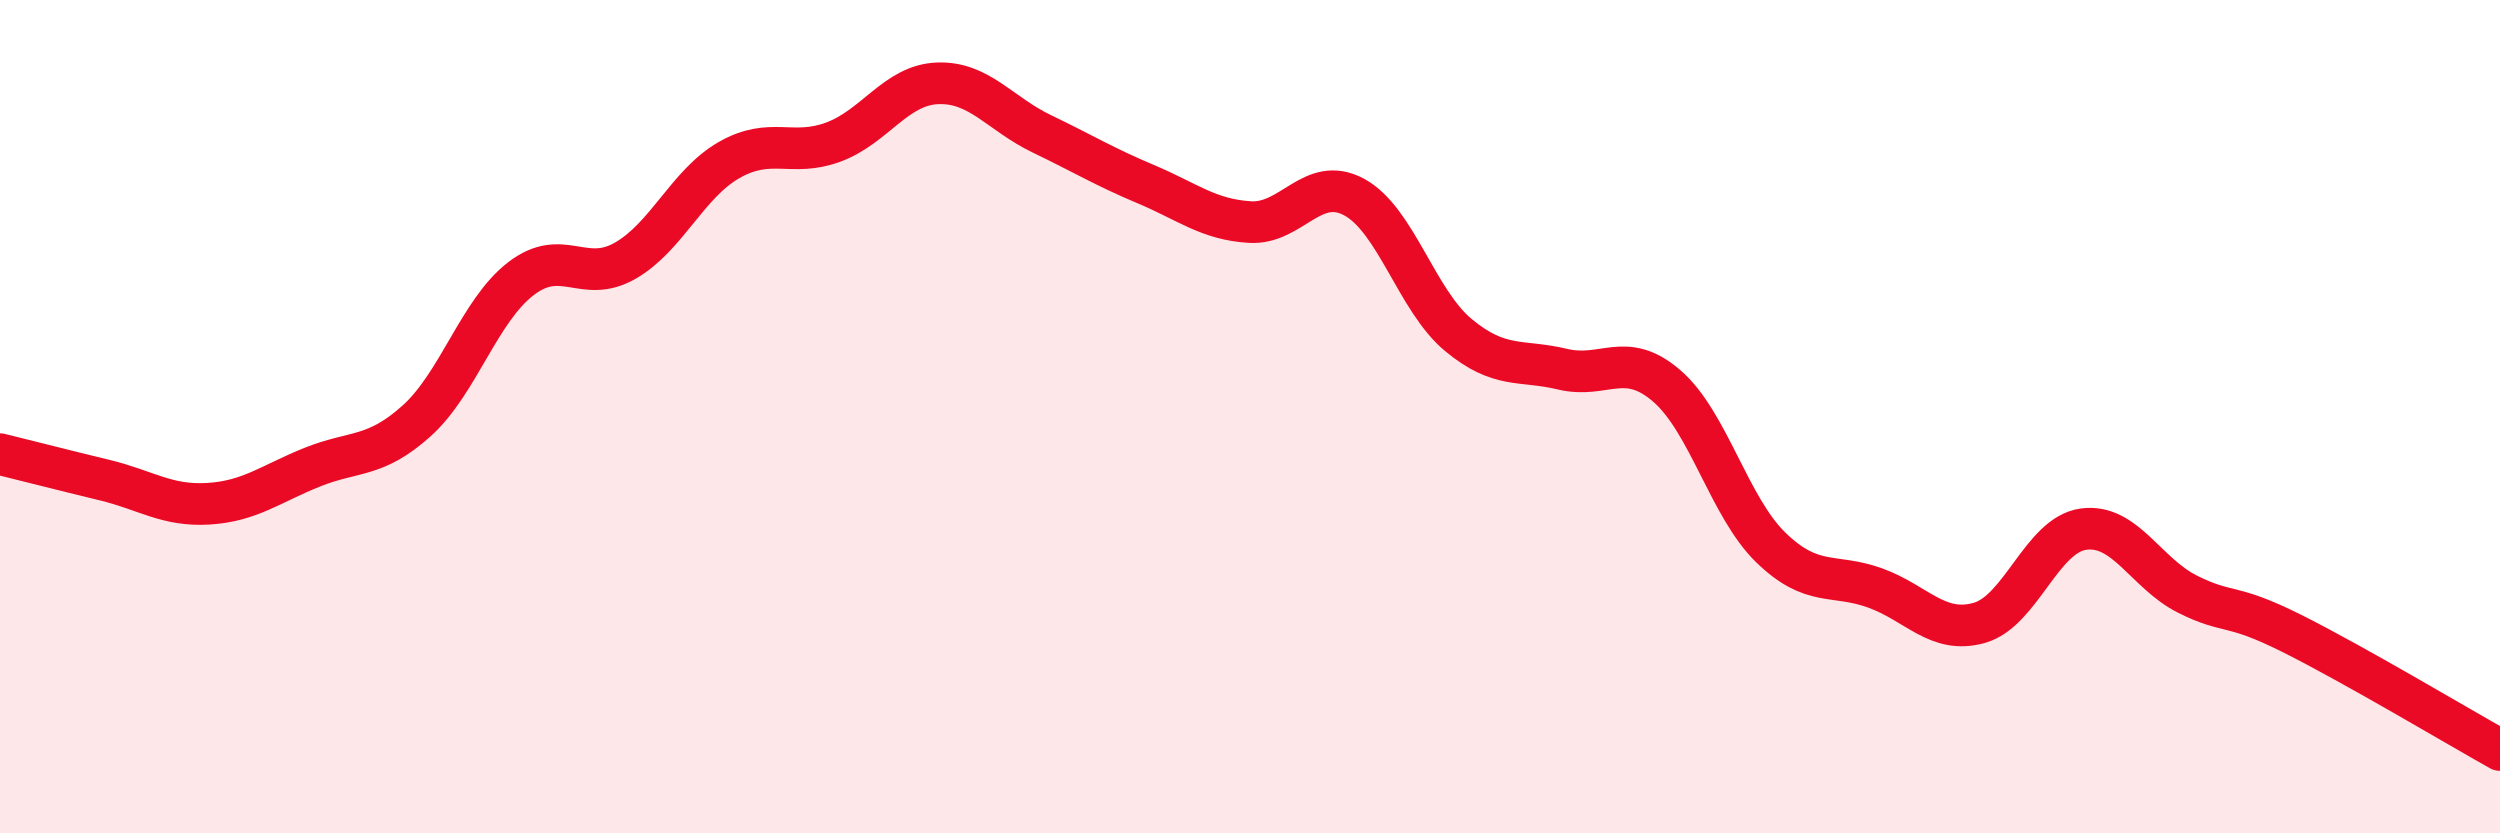
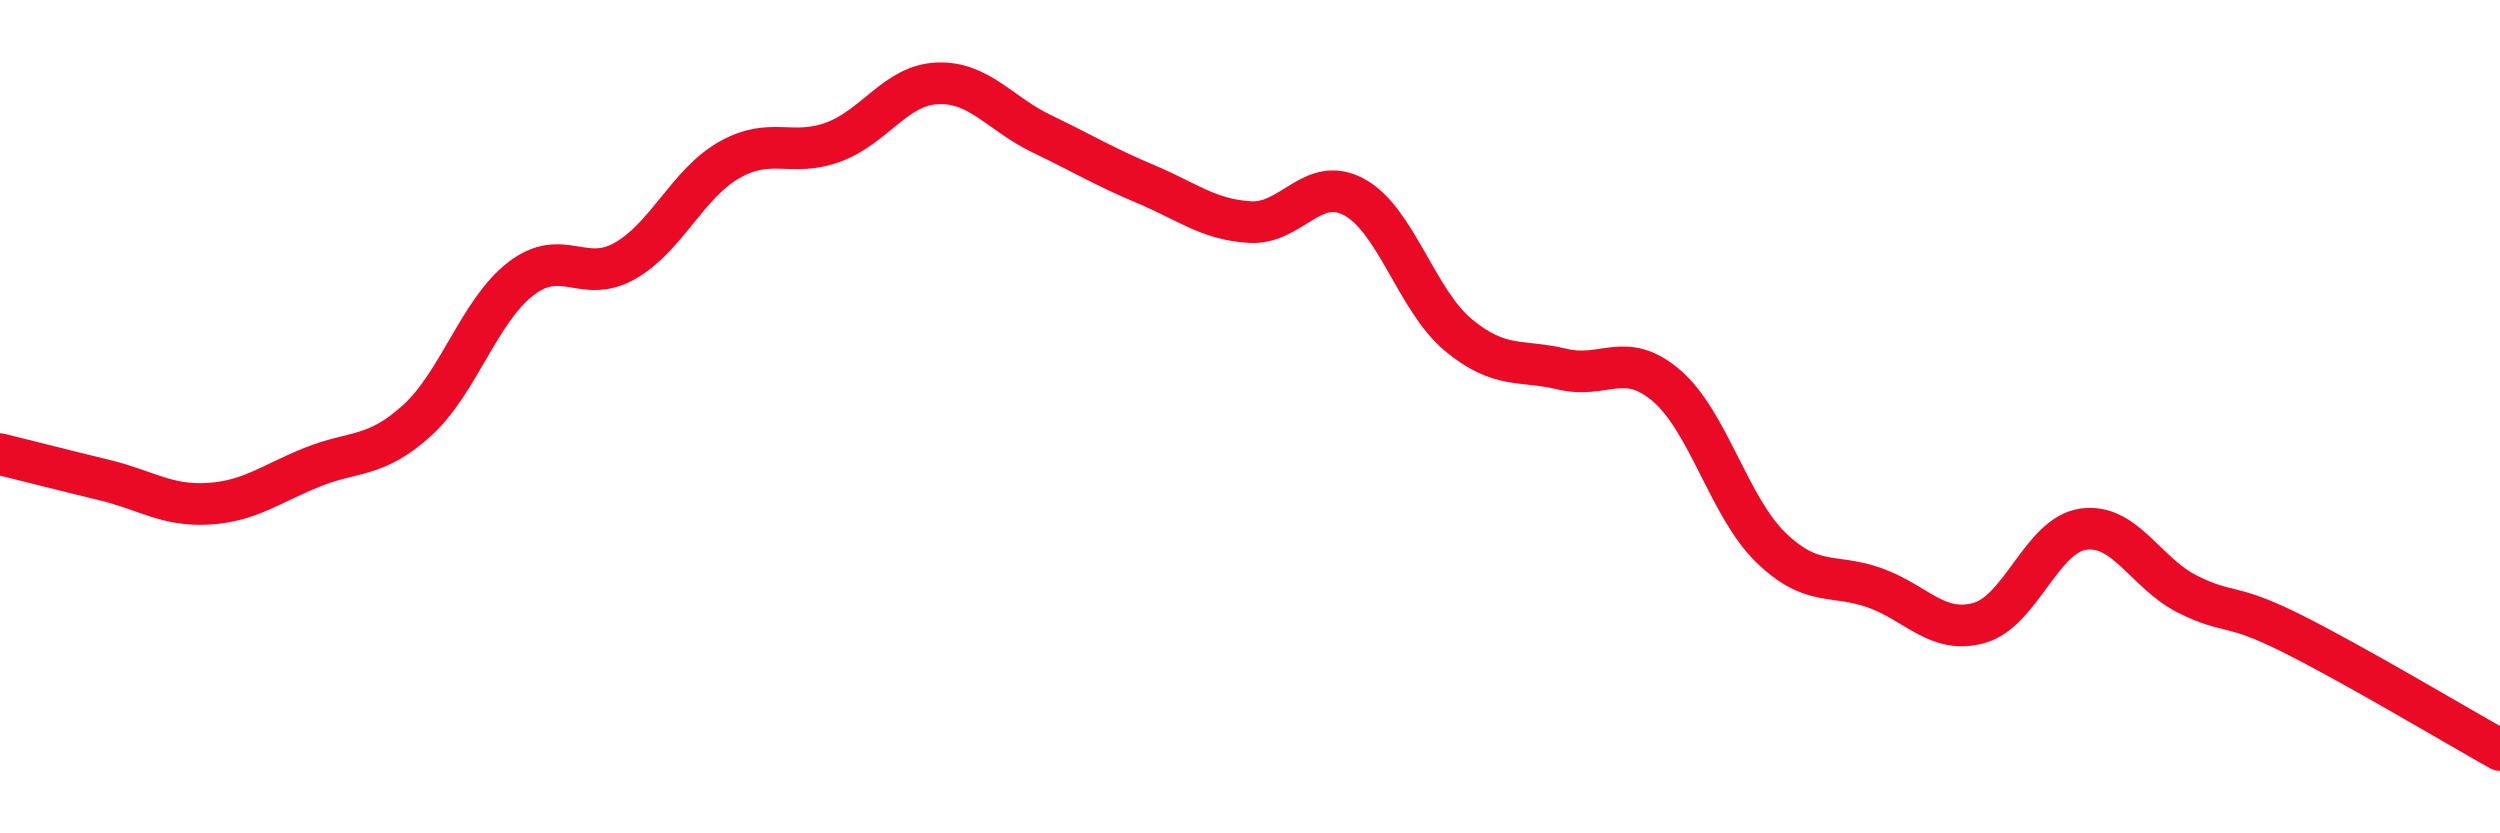
<svg xmlns="http://www.w3.org/2000/svg" width="60" height="20" viewBox="0 0 60 20">
-   <path d="M 0,10.9 C 0.5,11.02 1.5,11.28 2.5,11.52 C 3.5,11.76 4,12.15 5,12.09 C 6,12.03 6.5,11.61 7.5,11.21 C 8.5,10.81 9,11 10,10.1 C 11,9.2 11.5,7.46 12.5,6.69 C 13.5,5.92 14,6.83 15,6.26 C 16,5.69 16.5,4.41 17.5,3.84 C 18.5,3.27 19,3.78 20,3.41 C 21,3.04 21.5,2.04 22.5,2 C 23.5,1.96 24,2.73 25,3.21 C 26,3.69 26.5,4 27.5,4.42 C 28.5,4.84 29,5.27 30,5.33 C 31,5.39 31.5,4.19 32.5,4.73 C 33.5,5.27 34,7.21 35,8.04 C 36,8.87 36.5,8.62 37.5,8.86 C 38.5,9.1 39,8.4 40,9.26 C 41,10.12 41.5,12.17 42.5,13.14 C 43.5,14.11 44,13.75 45,14.11 C 46,14.47 46.5,15.23 47.5,14.95 C 48.5,14.67 49,12.84 50,12.7 C 51,12.56 51.5,13.76 52.5,14.26 C 53.5,14.76 53.5,14.45 55,15.2 C 56.5,15.95 59,17.44 60,18L60 20L0 20Z" fill="#EB0A25" opacity="0.1" stroke-linecap="round" stroke-linejoin="round" />
  <path d="M 0,10.9 C 0.5,11.02 1.5,11.28 2.5,11.52 C 3.5,11.76 4,12.15 5,12.09 C 6,12.03 6.5,11.61 7.5,11.21 C 8.5,10.81 9,11 10,10.1 C 11,9.2 11.5,7.46 12.5,6.69 C 13.5,5.92 14,6.83 15,6.26 C 16,5.69 16.5,4.41 17.5,3.84 C 18.5,3.27 19,3.78 20,3.41 C 21,3.04 21.5,2.04 22.5,2 C 23.5,1.96 24,2.73 25,3.21 C 26,3.69 26.5,4 27.5,4.42 C 28.5,4.84 29,5.27 30,5.33 C 31,5.39 31.5,4.19 32.5,4.73 C 33.5,5.27 34,7.21 35,8.04 C 36,8.87 36.5,8.62 37.5,8.86 C 38.5,9.1 39,8.4 40,9.26 C 41,10.12 41.5,12.17 42.5,13.14 C 43.5,14.11 44,13.75 45,14.11 C 46,14.47 46.5,15.23 47.5,14.95 C 48.5,14.67 49,12.84 50,12.7 C 51,12.56 51.5,13.76 52.5,14.26 C 53.5,14.76 53.5,14.45 55,15.2 C 56.5,15.95 59,17.44 60,18" stroke="#EB0A25" stroke-width="1" fill="none" stroke-linecap="round" stroke-linejoin="round" />
</svg>